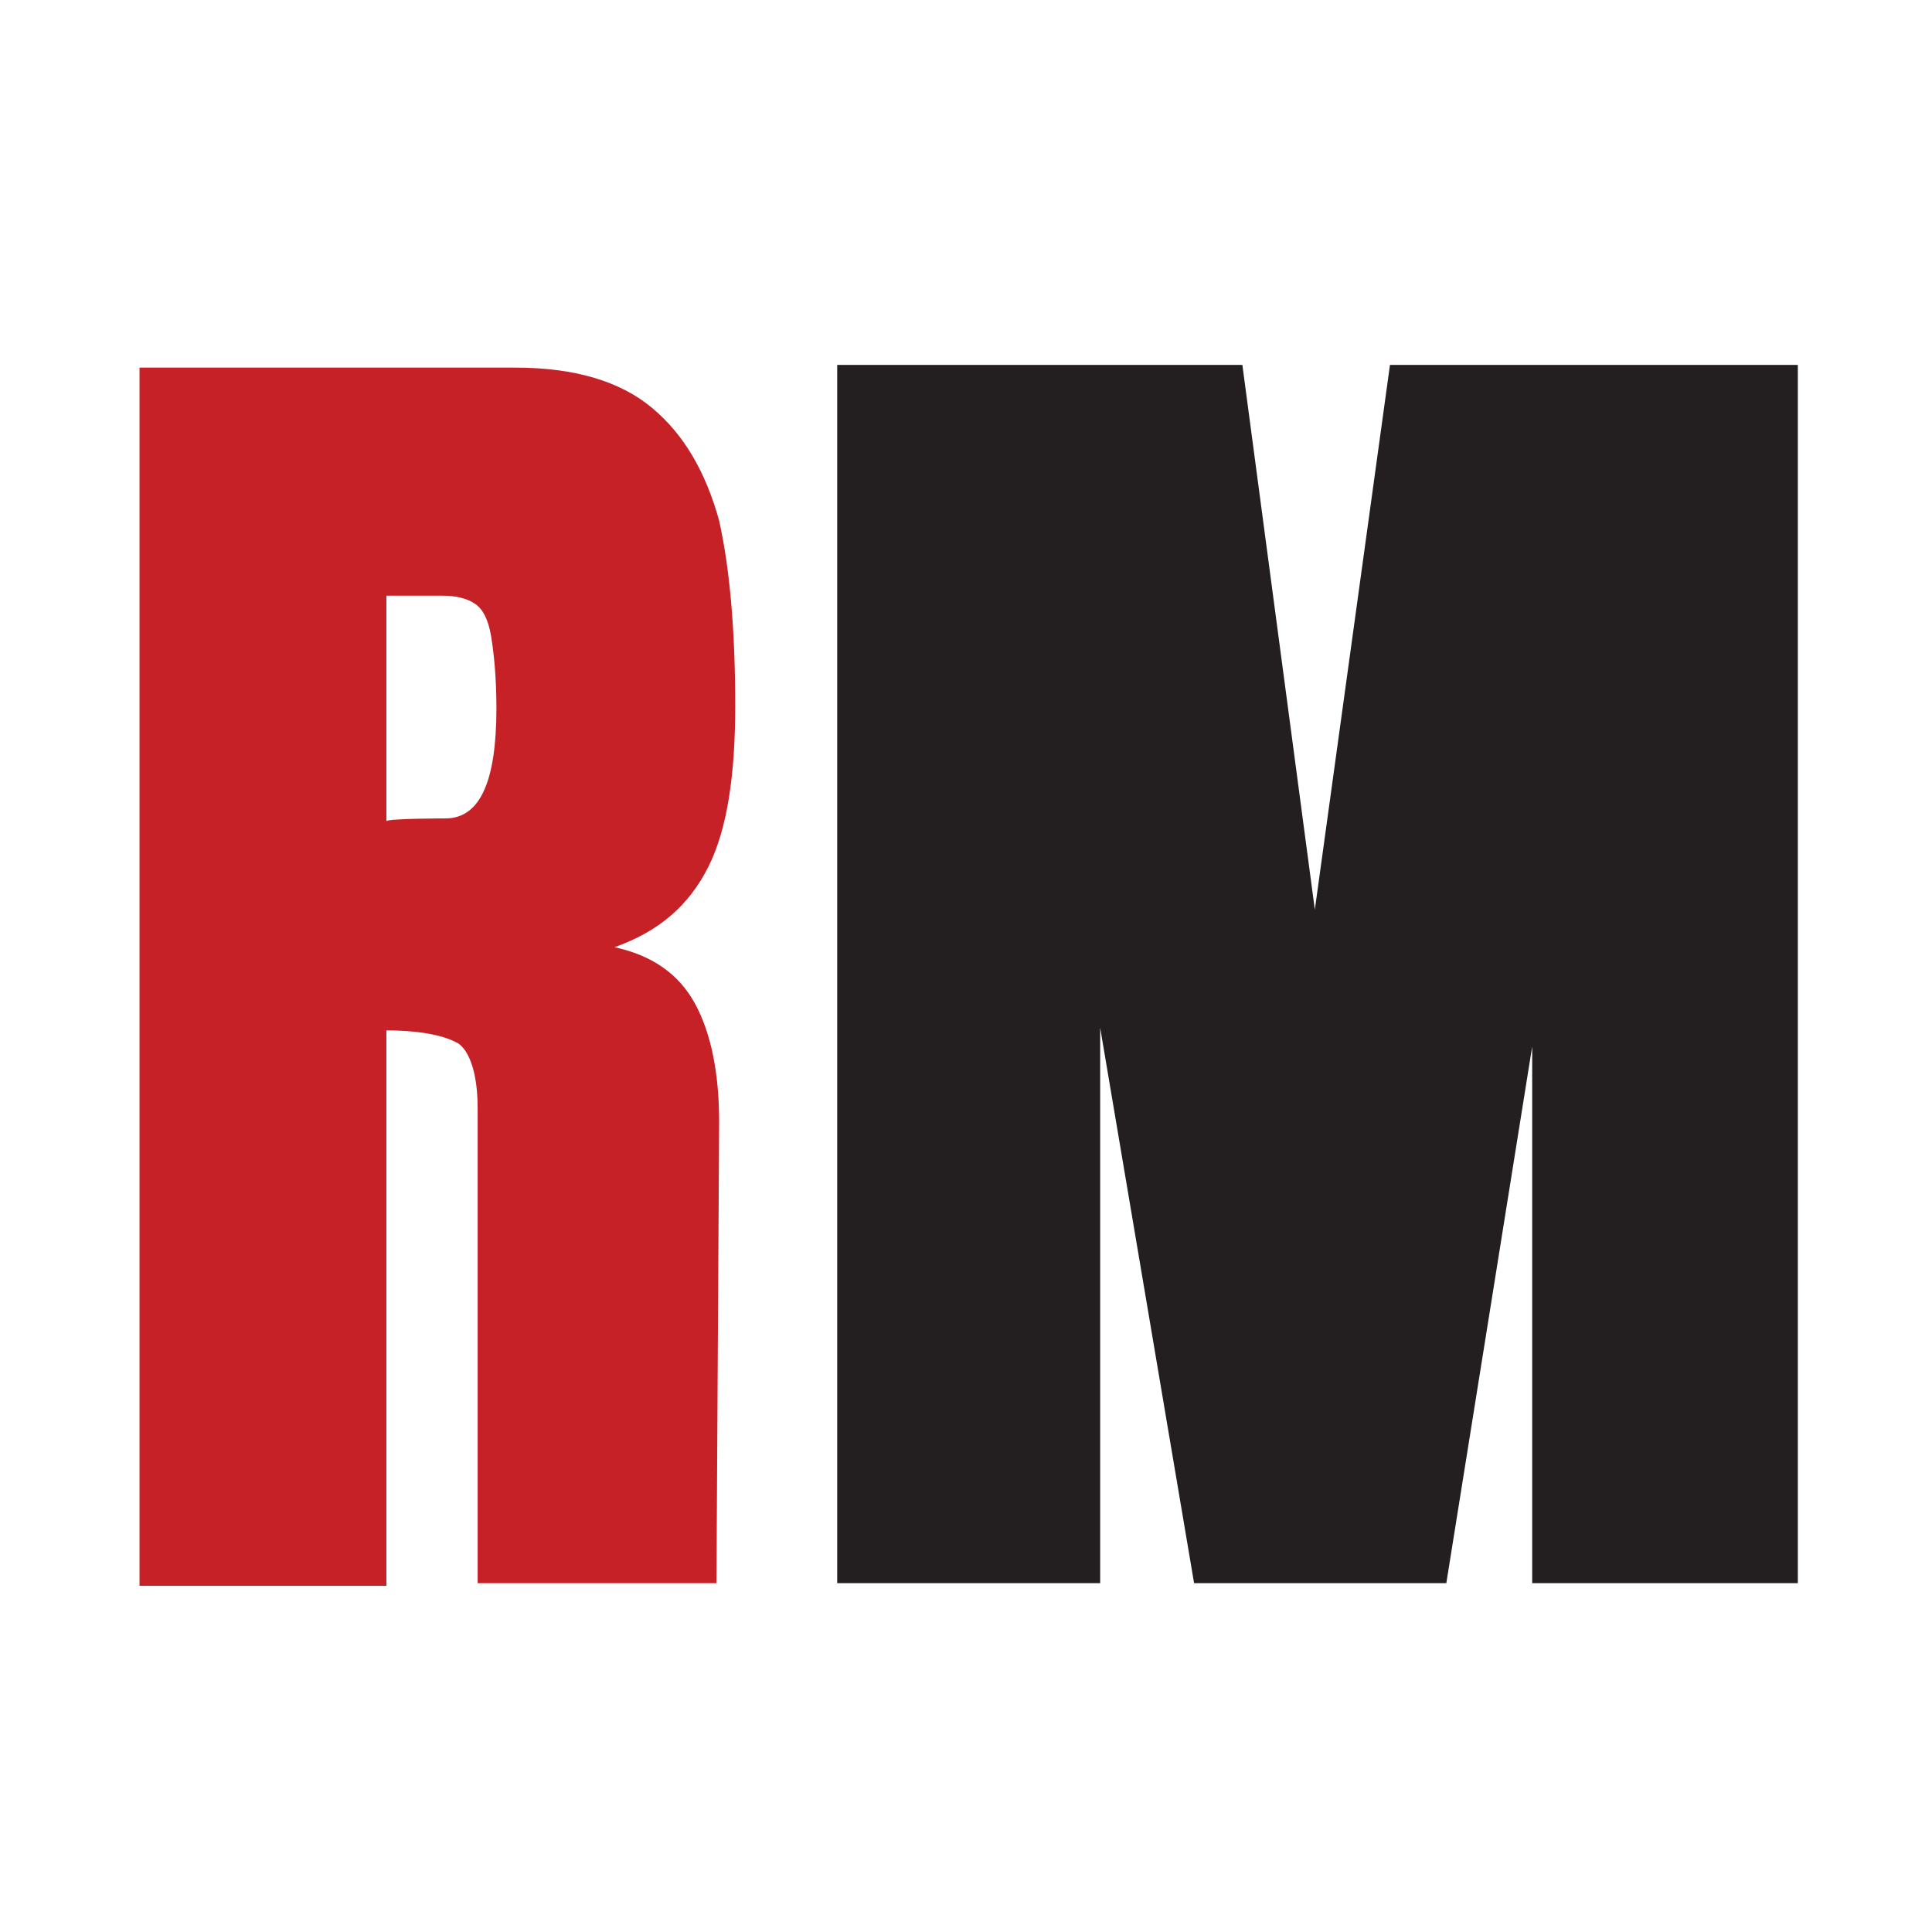
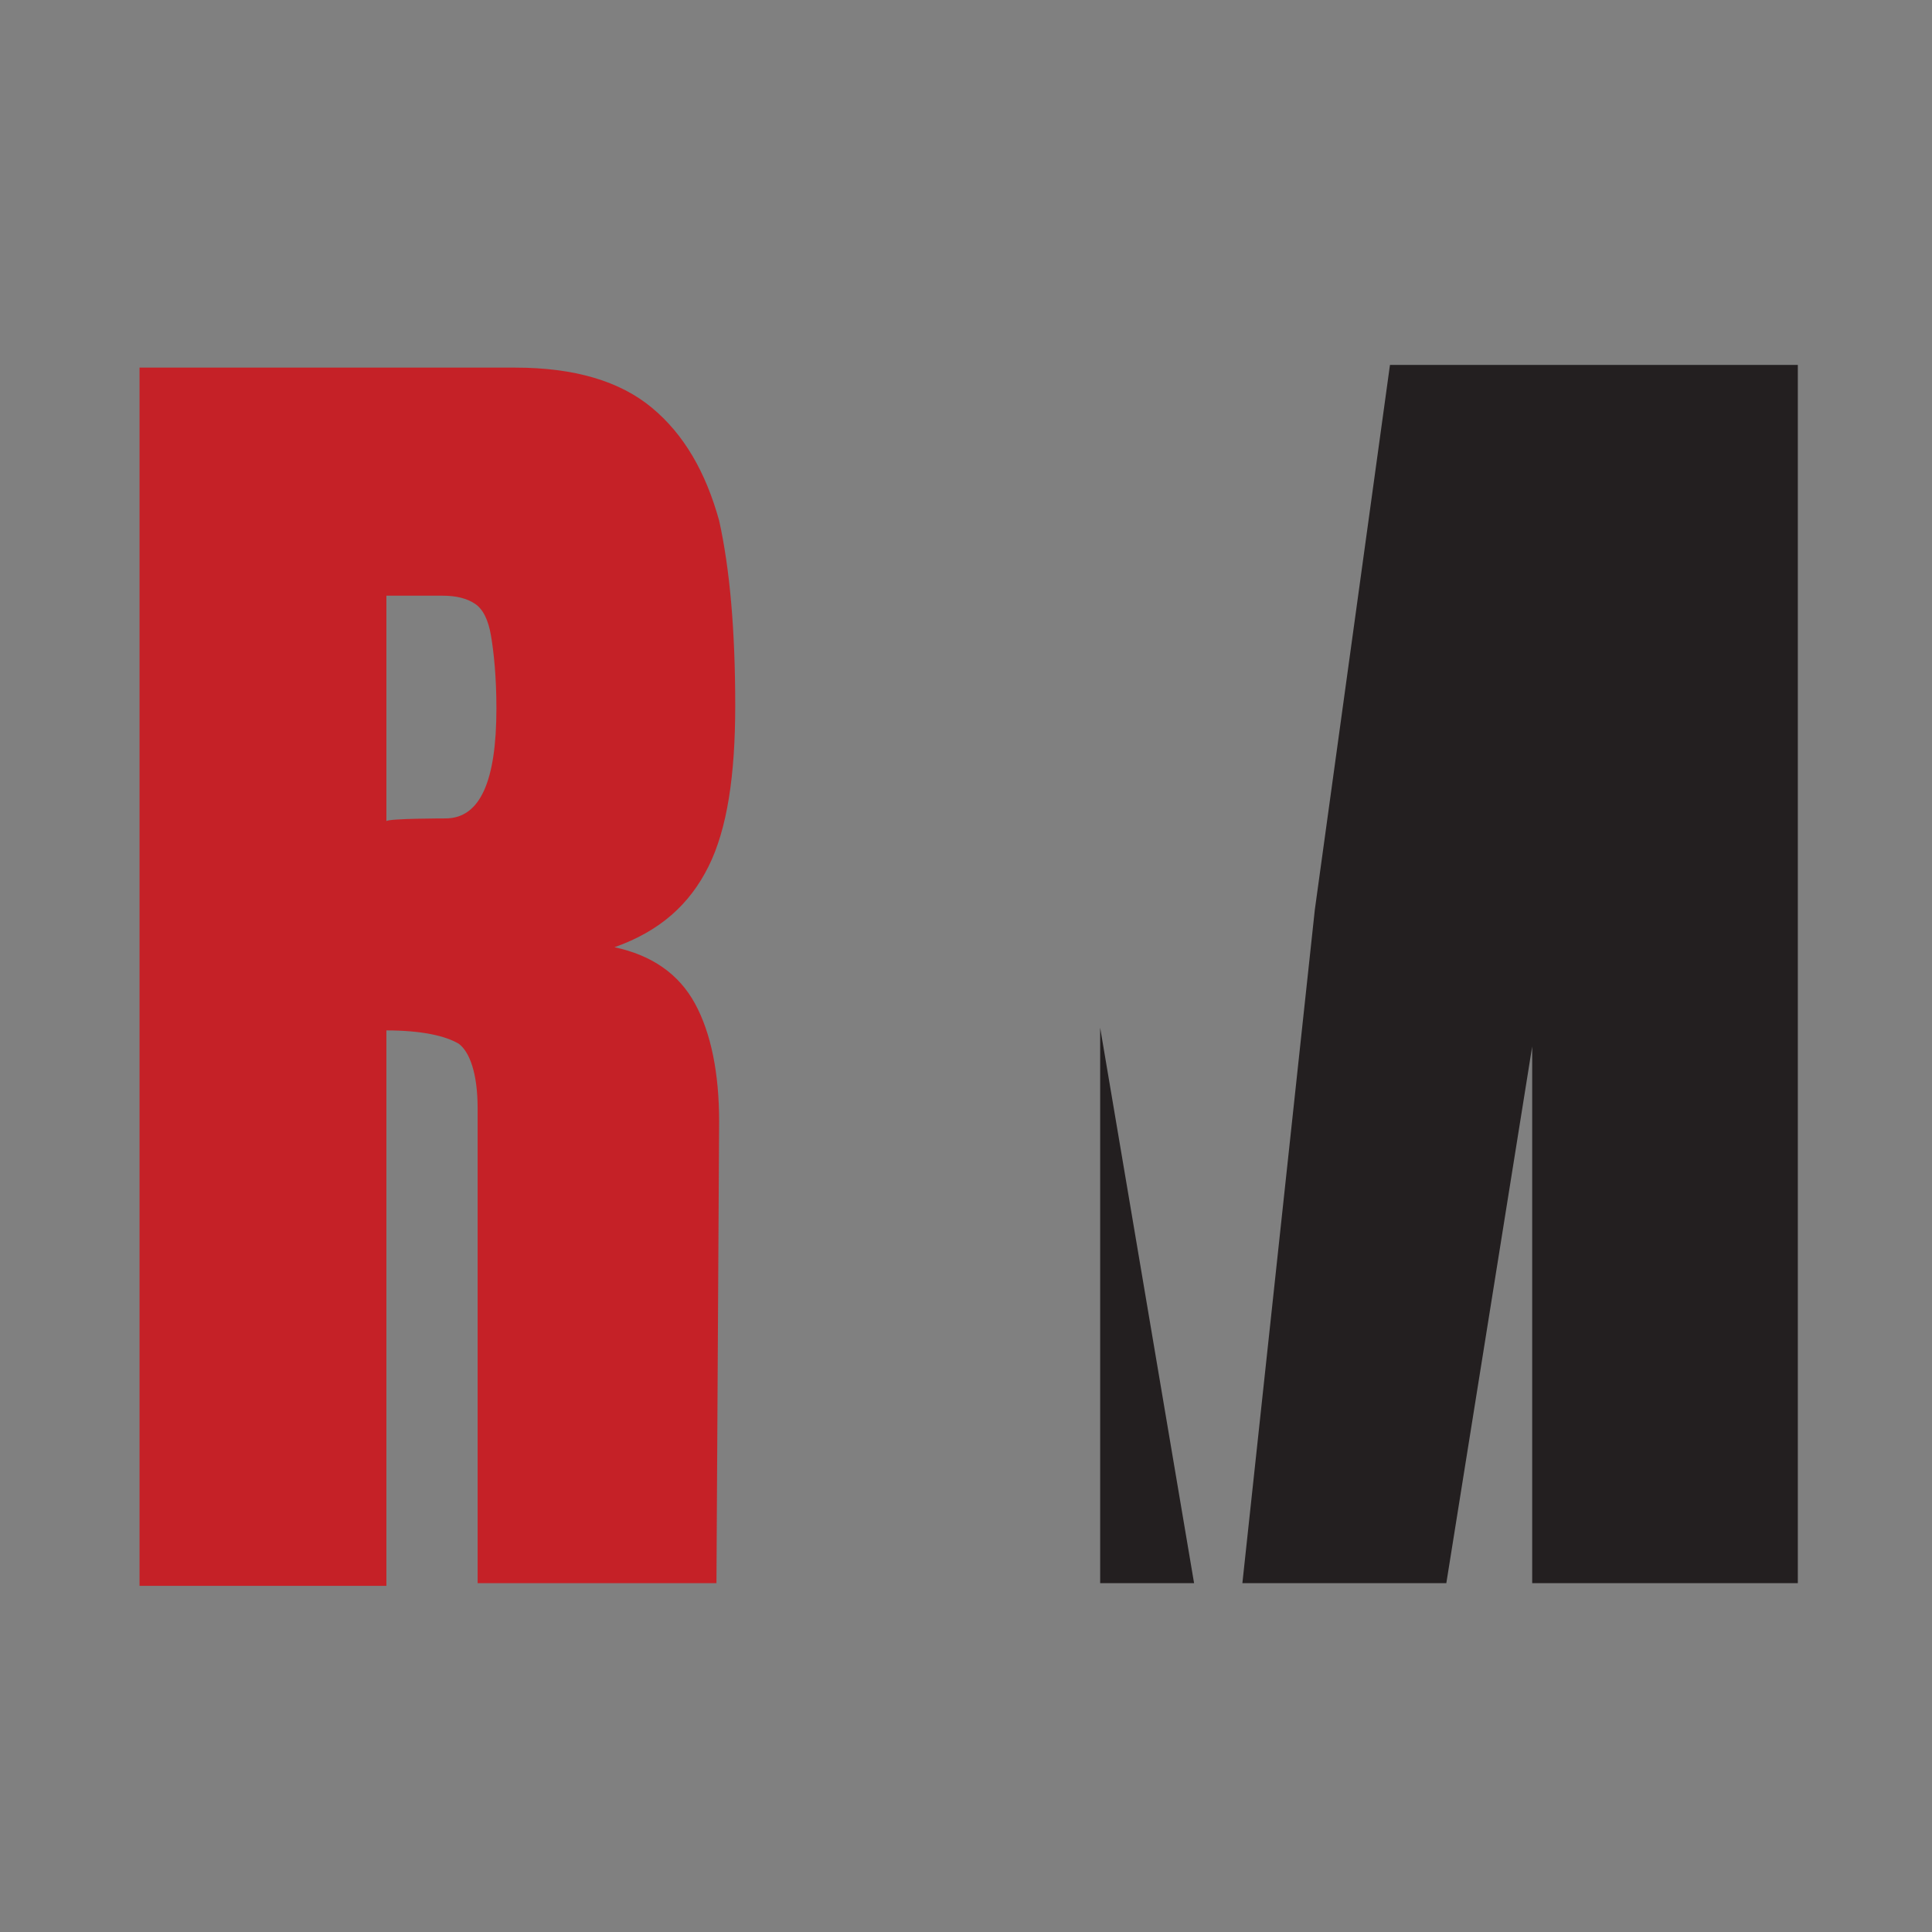
<svg xmlns="http://www.w3.org/2000/svg" data-bbox="-1.8 -2.3 76 76" viewBox="0 0 72 72" data-type="color">
  <rect x="0" y="0" width="72" height="72" fill="#808080" stroke="none" />
  <g>
-     <path fill="#ffffff" d="M74.2-2.3v76h-76v-76h76z" data-color="1" />
    <path d="M5.2 13.7h14c2.2 0 3.9.5 5.1 1.5 1.2 1 2 2.4 2.5 4.2.4 1.8.6 4.1.6 6.9 0 2.6-.3 4.6-1 6s-1.8 2.4-3.5 3c1.4.3 2.4 1 3 2.1.6 1.1.9 2.6.9 4.4L26.7 59h-8.9V41.3c0-1.3-.3-2.1-.7-2.4-.5-.3-1.4-.5-2.7-.5v20.7H5.2V13.7zm11.4 16.8c1.3 0 1.9-1.4 1.9-4.1 0-1.2-.1-2.1-.2-2.7-.1-.6-.3-1-.6-1.2-.3-.2-.7-.3-1.2-.3h-2.1v8.4c.1-.1 2.2-.1 2.2-.1z" fill="#c52127" data-color="2" />
-     <path d="M67 59h-9.9V39l-3.2 20h-9.4L41 38.3V59h-9.8V13.6h15.1L49 33.9l2.8-20.3H67V59z" fill="#231f20" data-color="3" />
+     <path d="M67 59h-9.9V39l-3.2 20h-9.4L41 38.3V59h-9.8h15.1L49 33.9l2.8-20.3H67V59z" fill="#231f20" data-color="3" />
  </g>
</svg>